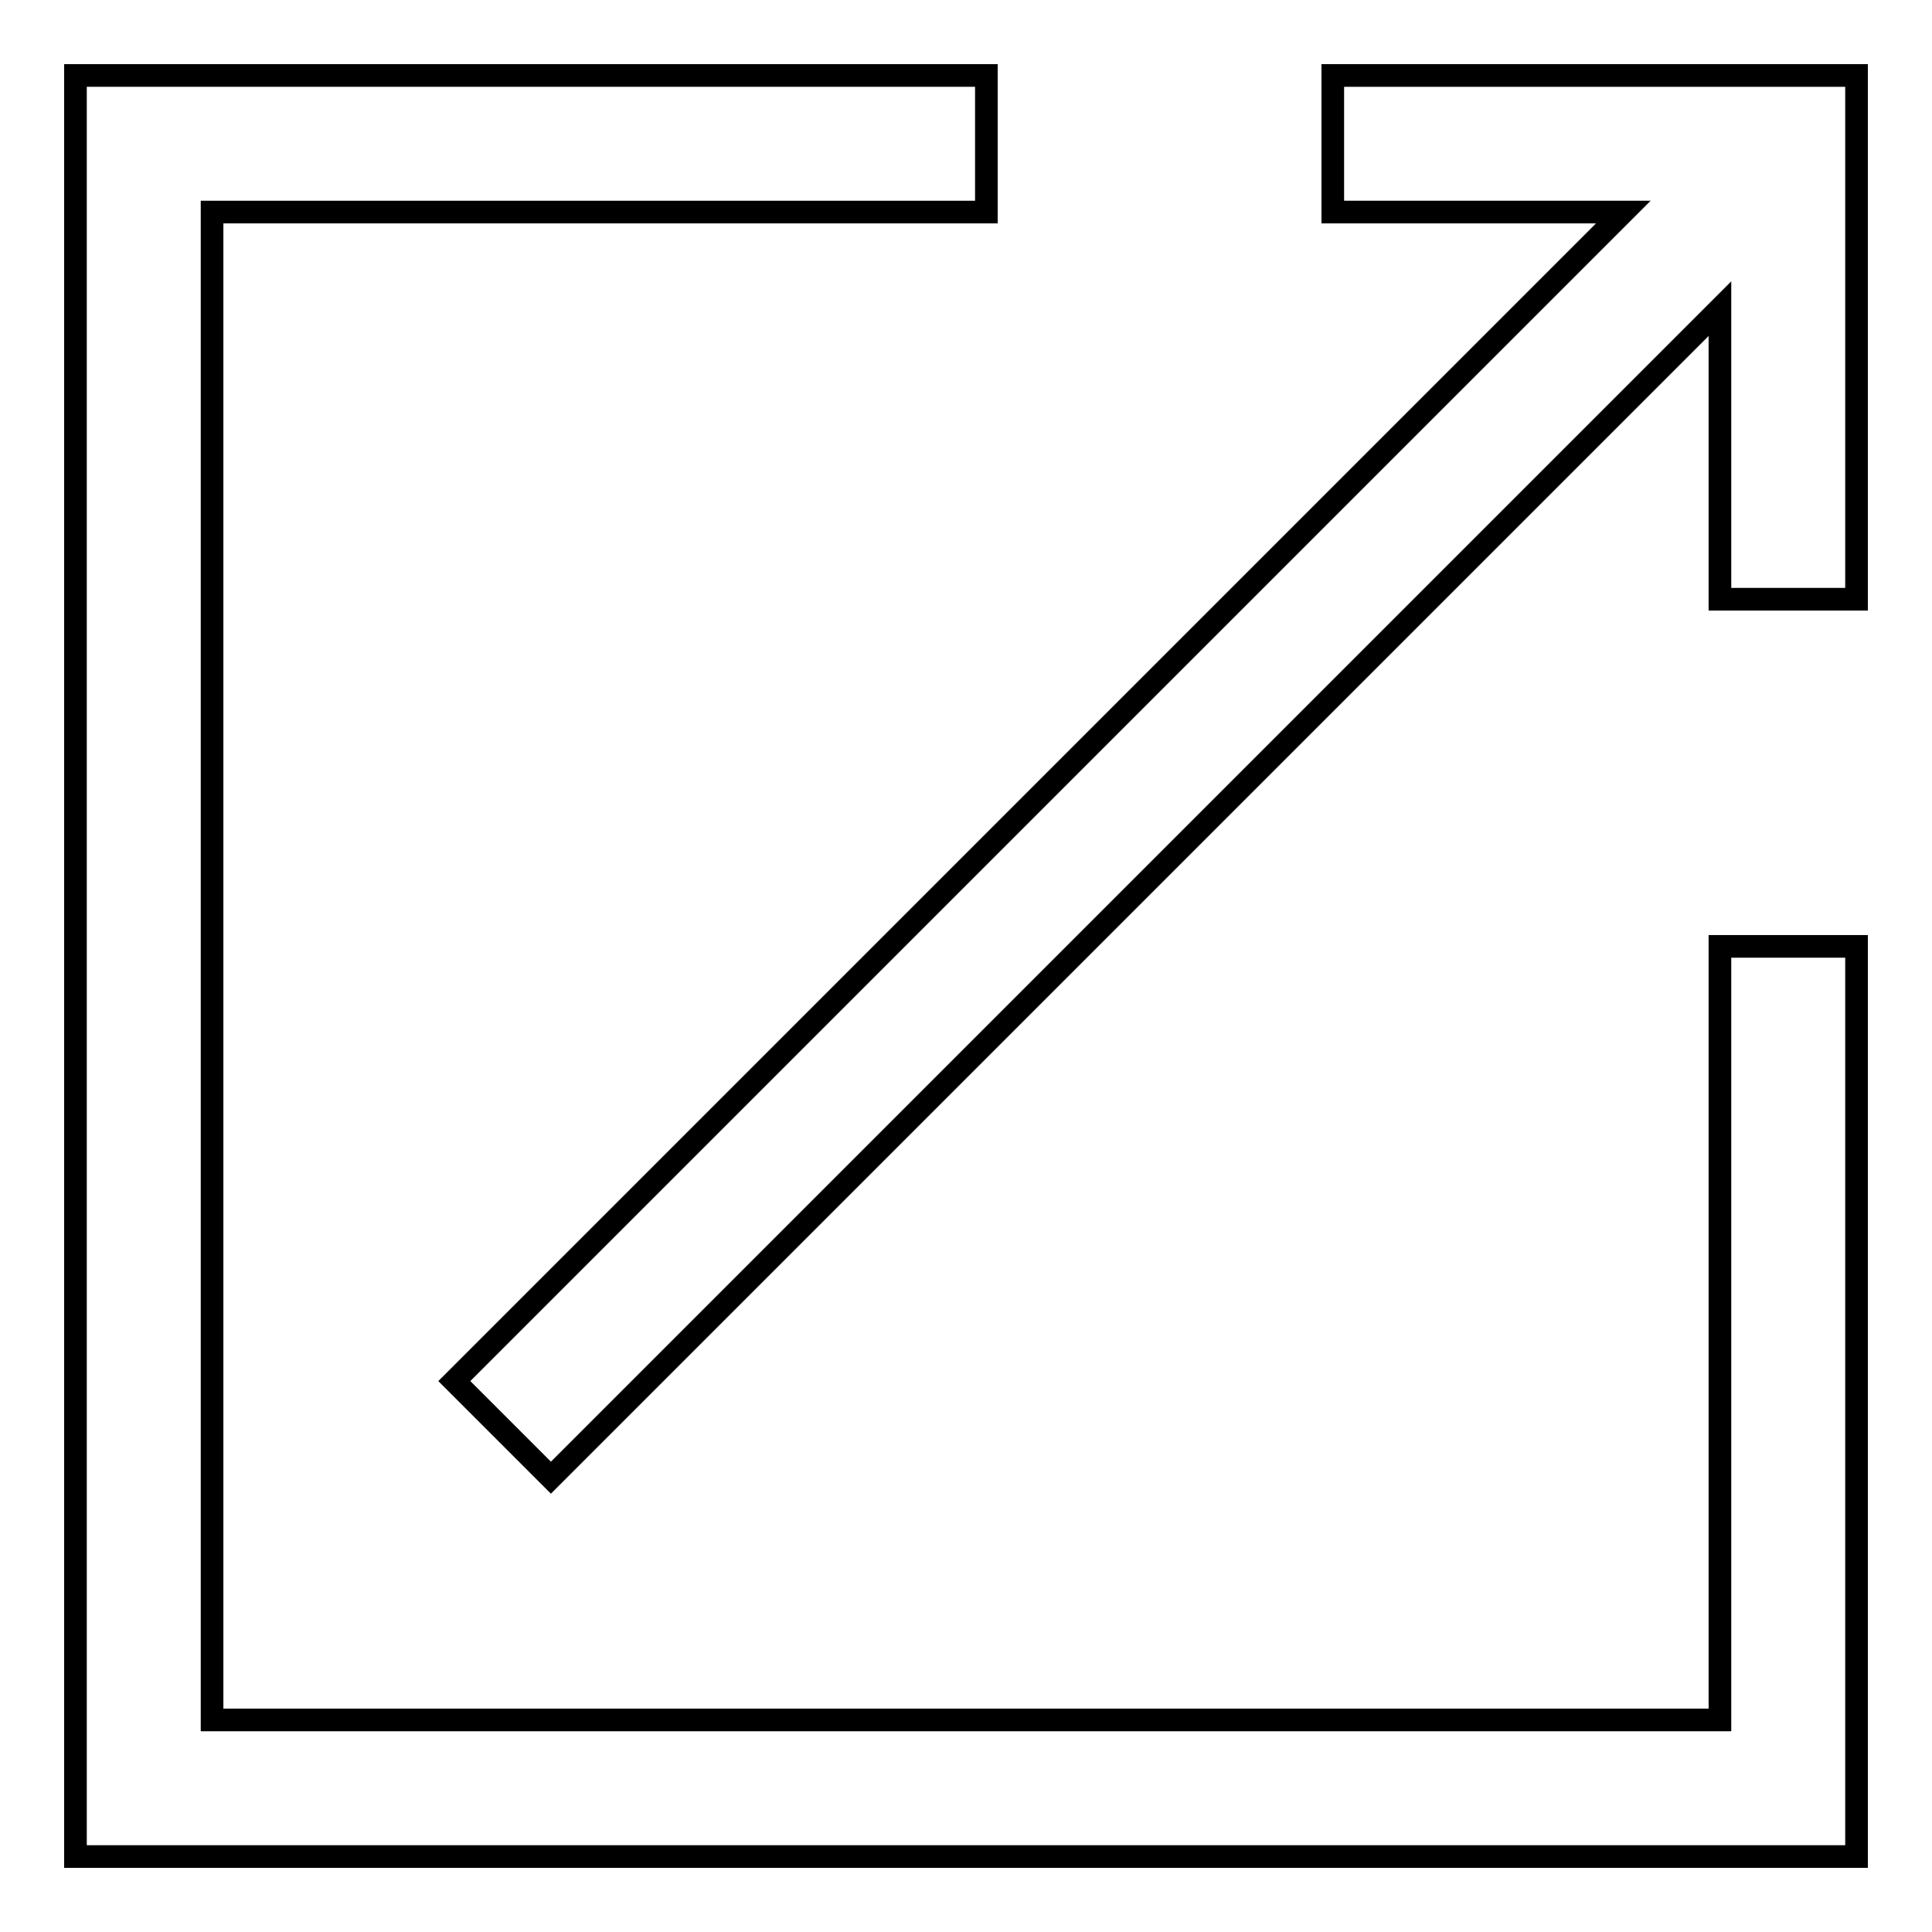
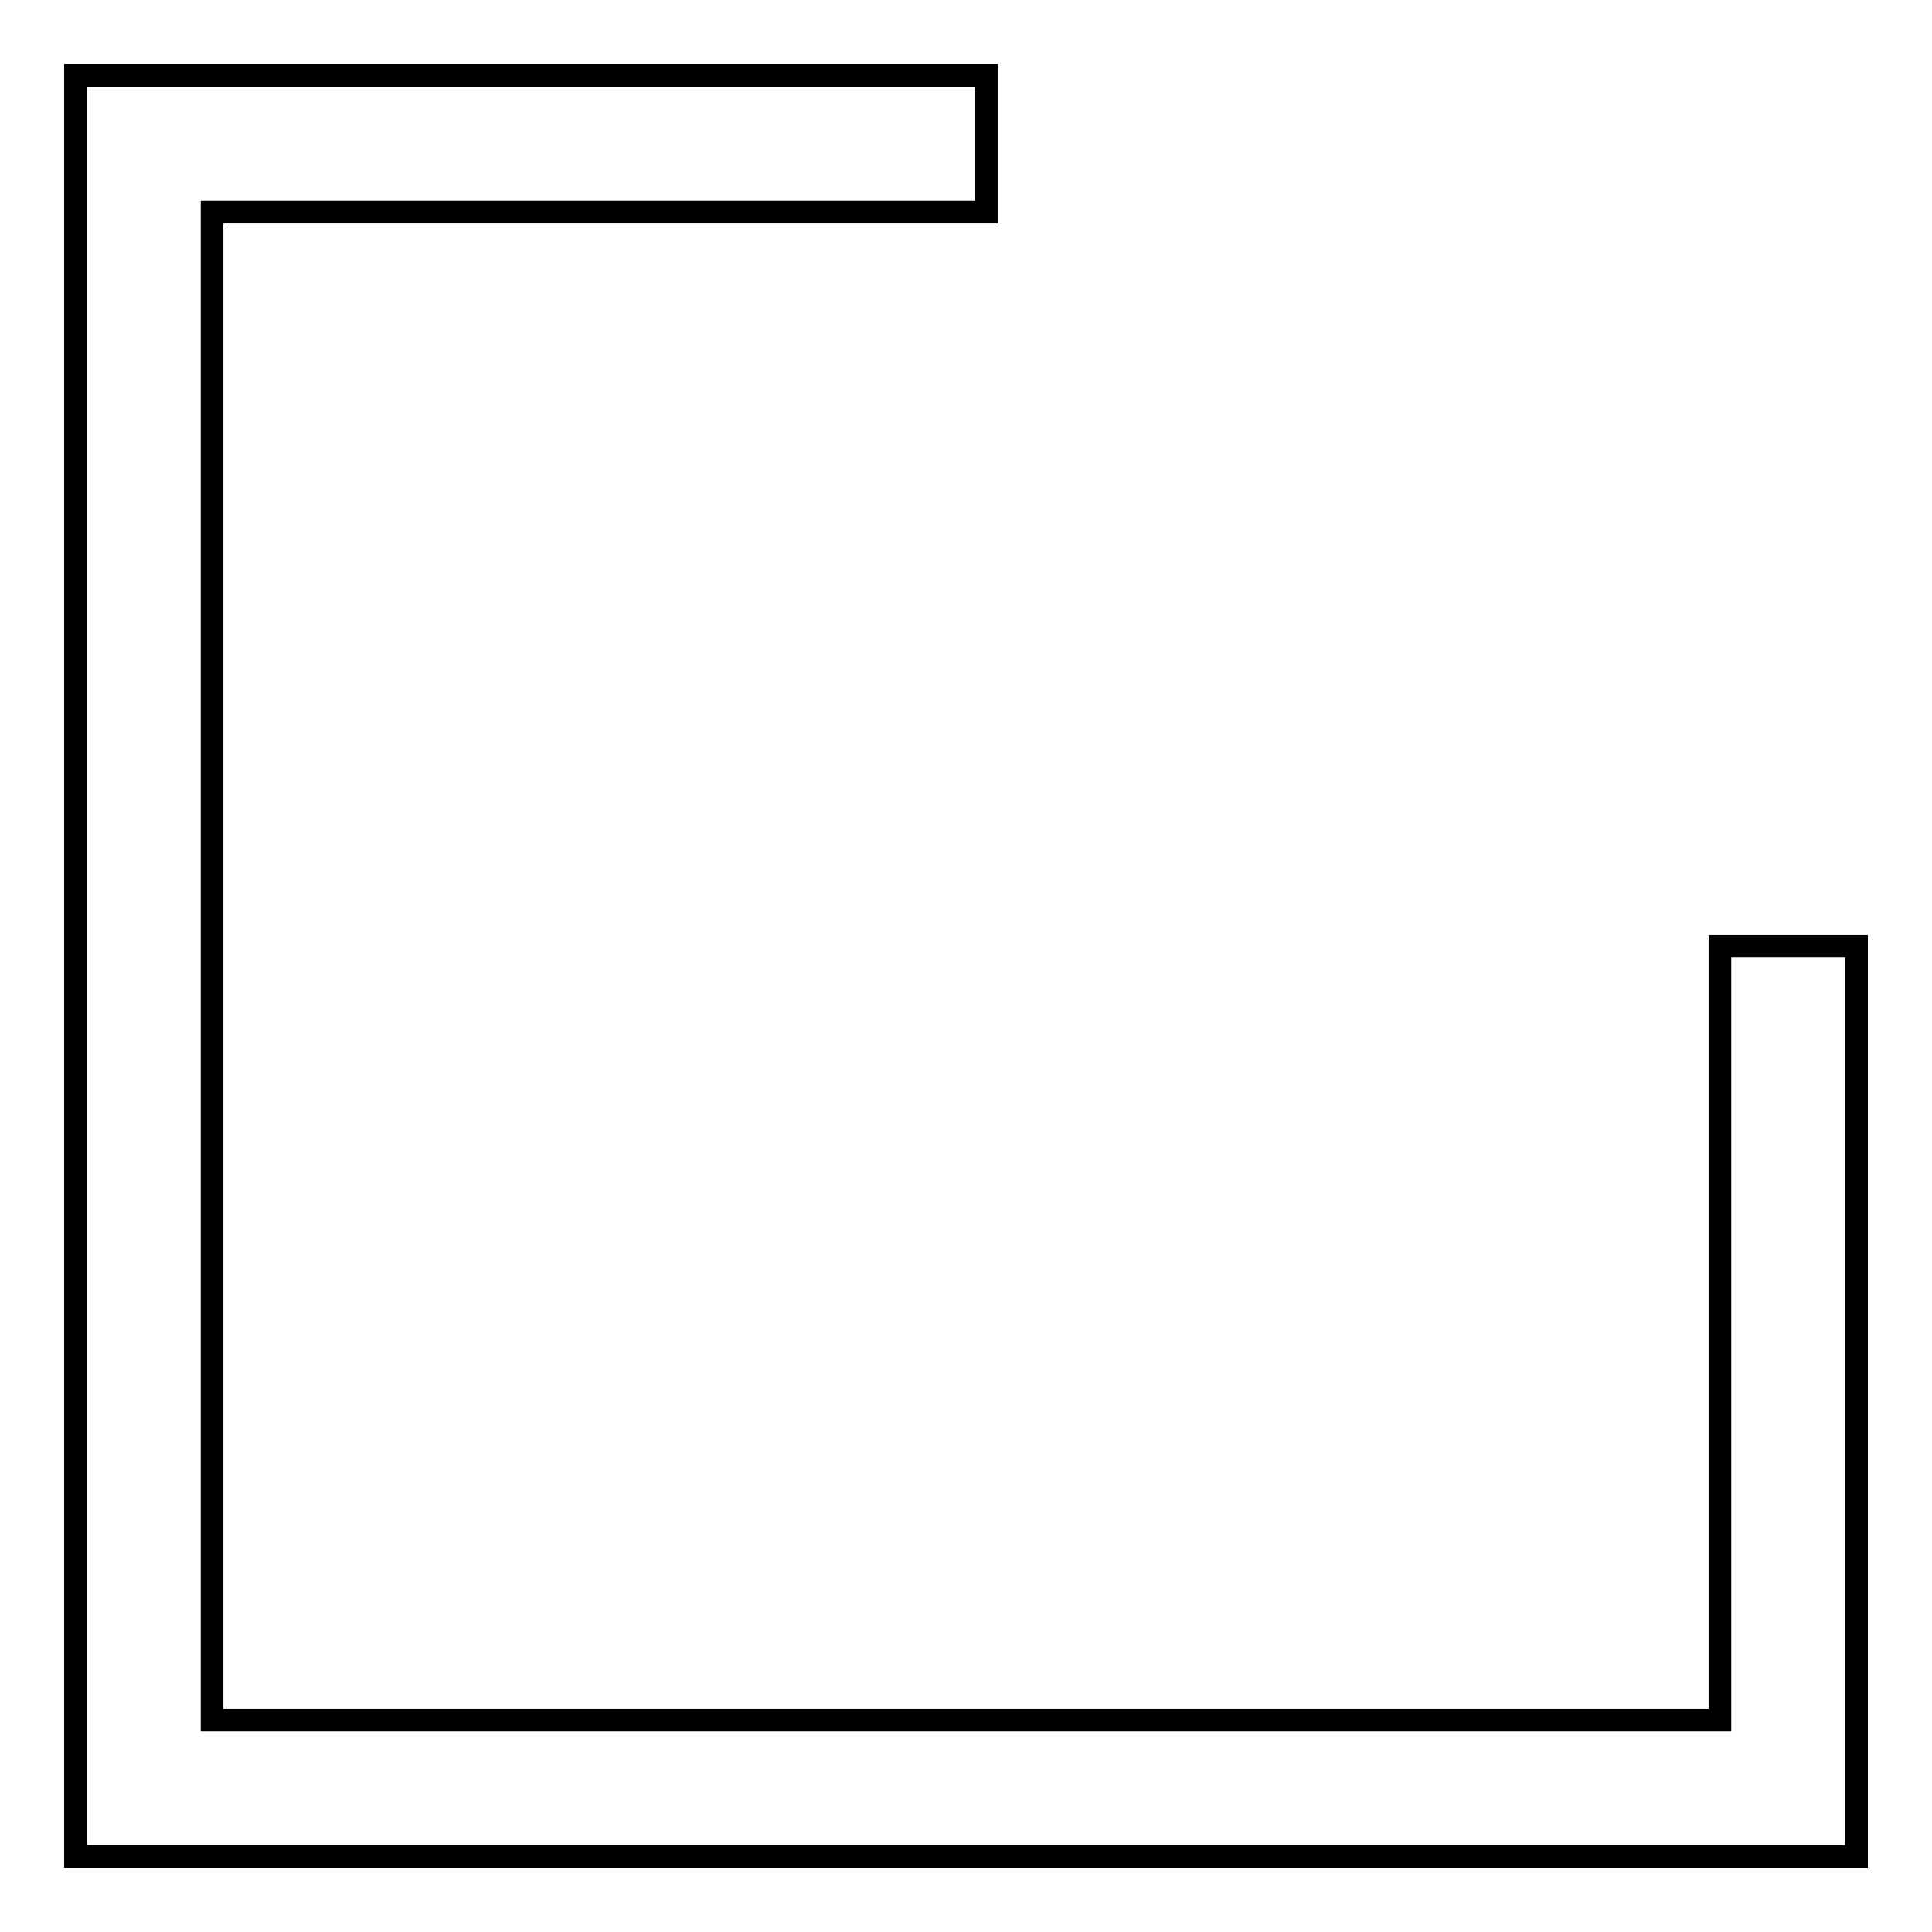
<svg xmlns="http://www.w3.org/2000/svg" version="1.1" x="0px" y="0px" viewBox="0 0 256 256" enable-background="new 0 0 256 256" xml:space="preserve">
  <g>
    <g>
-       <path stroke-width="3" fill-opacity="0" stroke="#000000" d="M176.6,10v18.1h38.5L60.2,183L73,195.8L227.9,40.9v38.5H246V10H176.6z" />
      <path stroke-width="3" fill-opacity="0" stroke="#000000" d="M227.9,227.9H28.1V28.1h102.6V10H10v236h236V125.4h-18.1V227.9z" />
    </g>
  </g>
</svg>